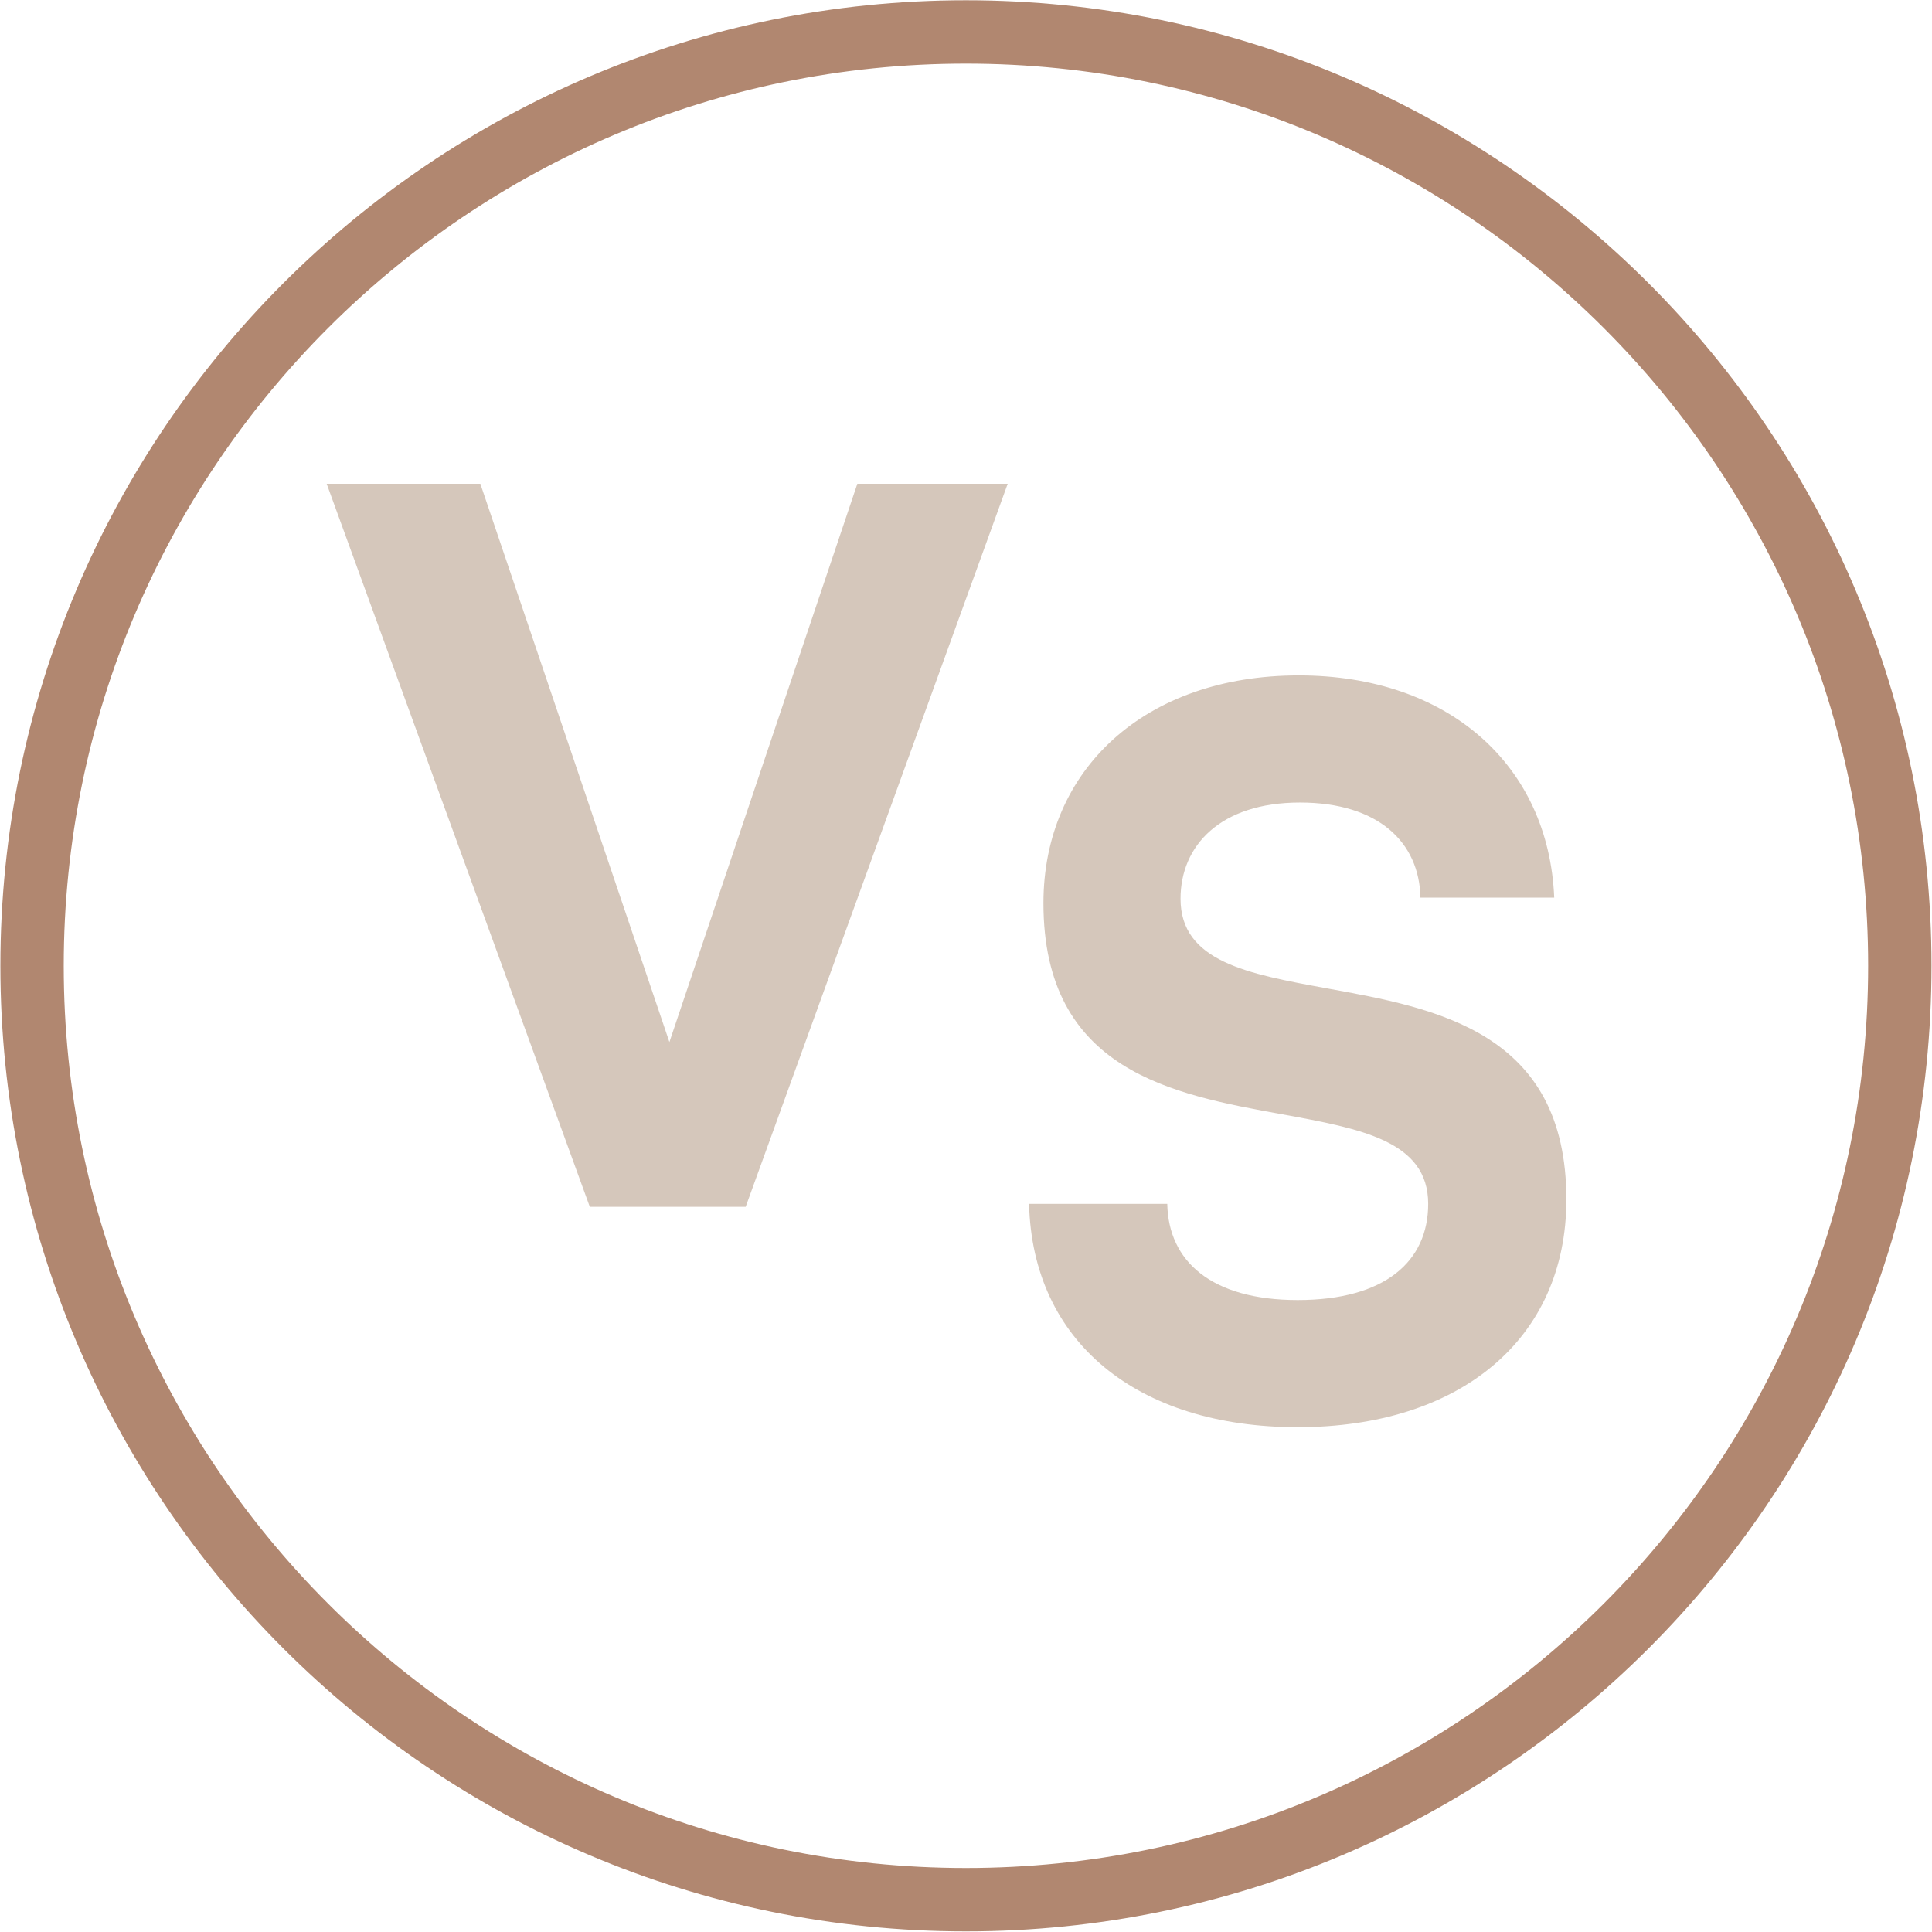
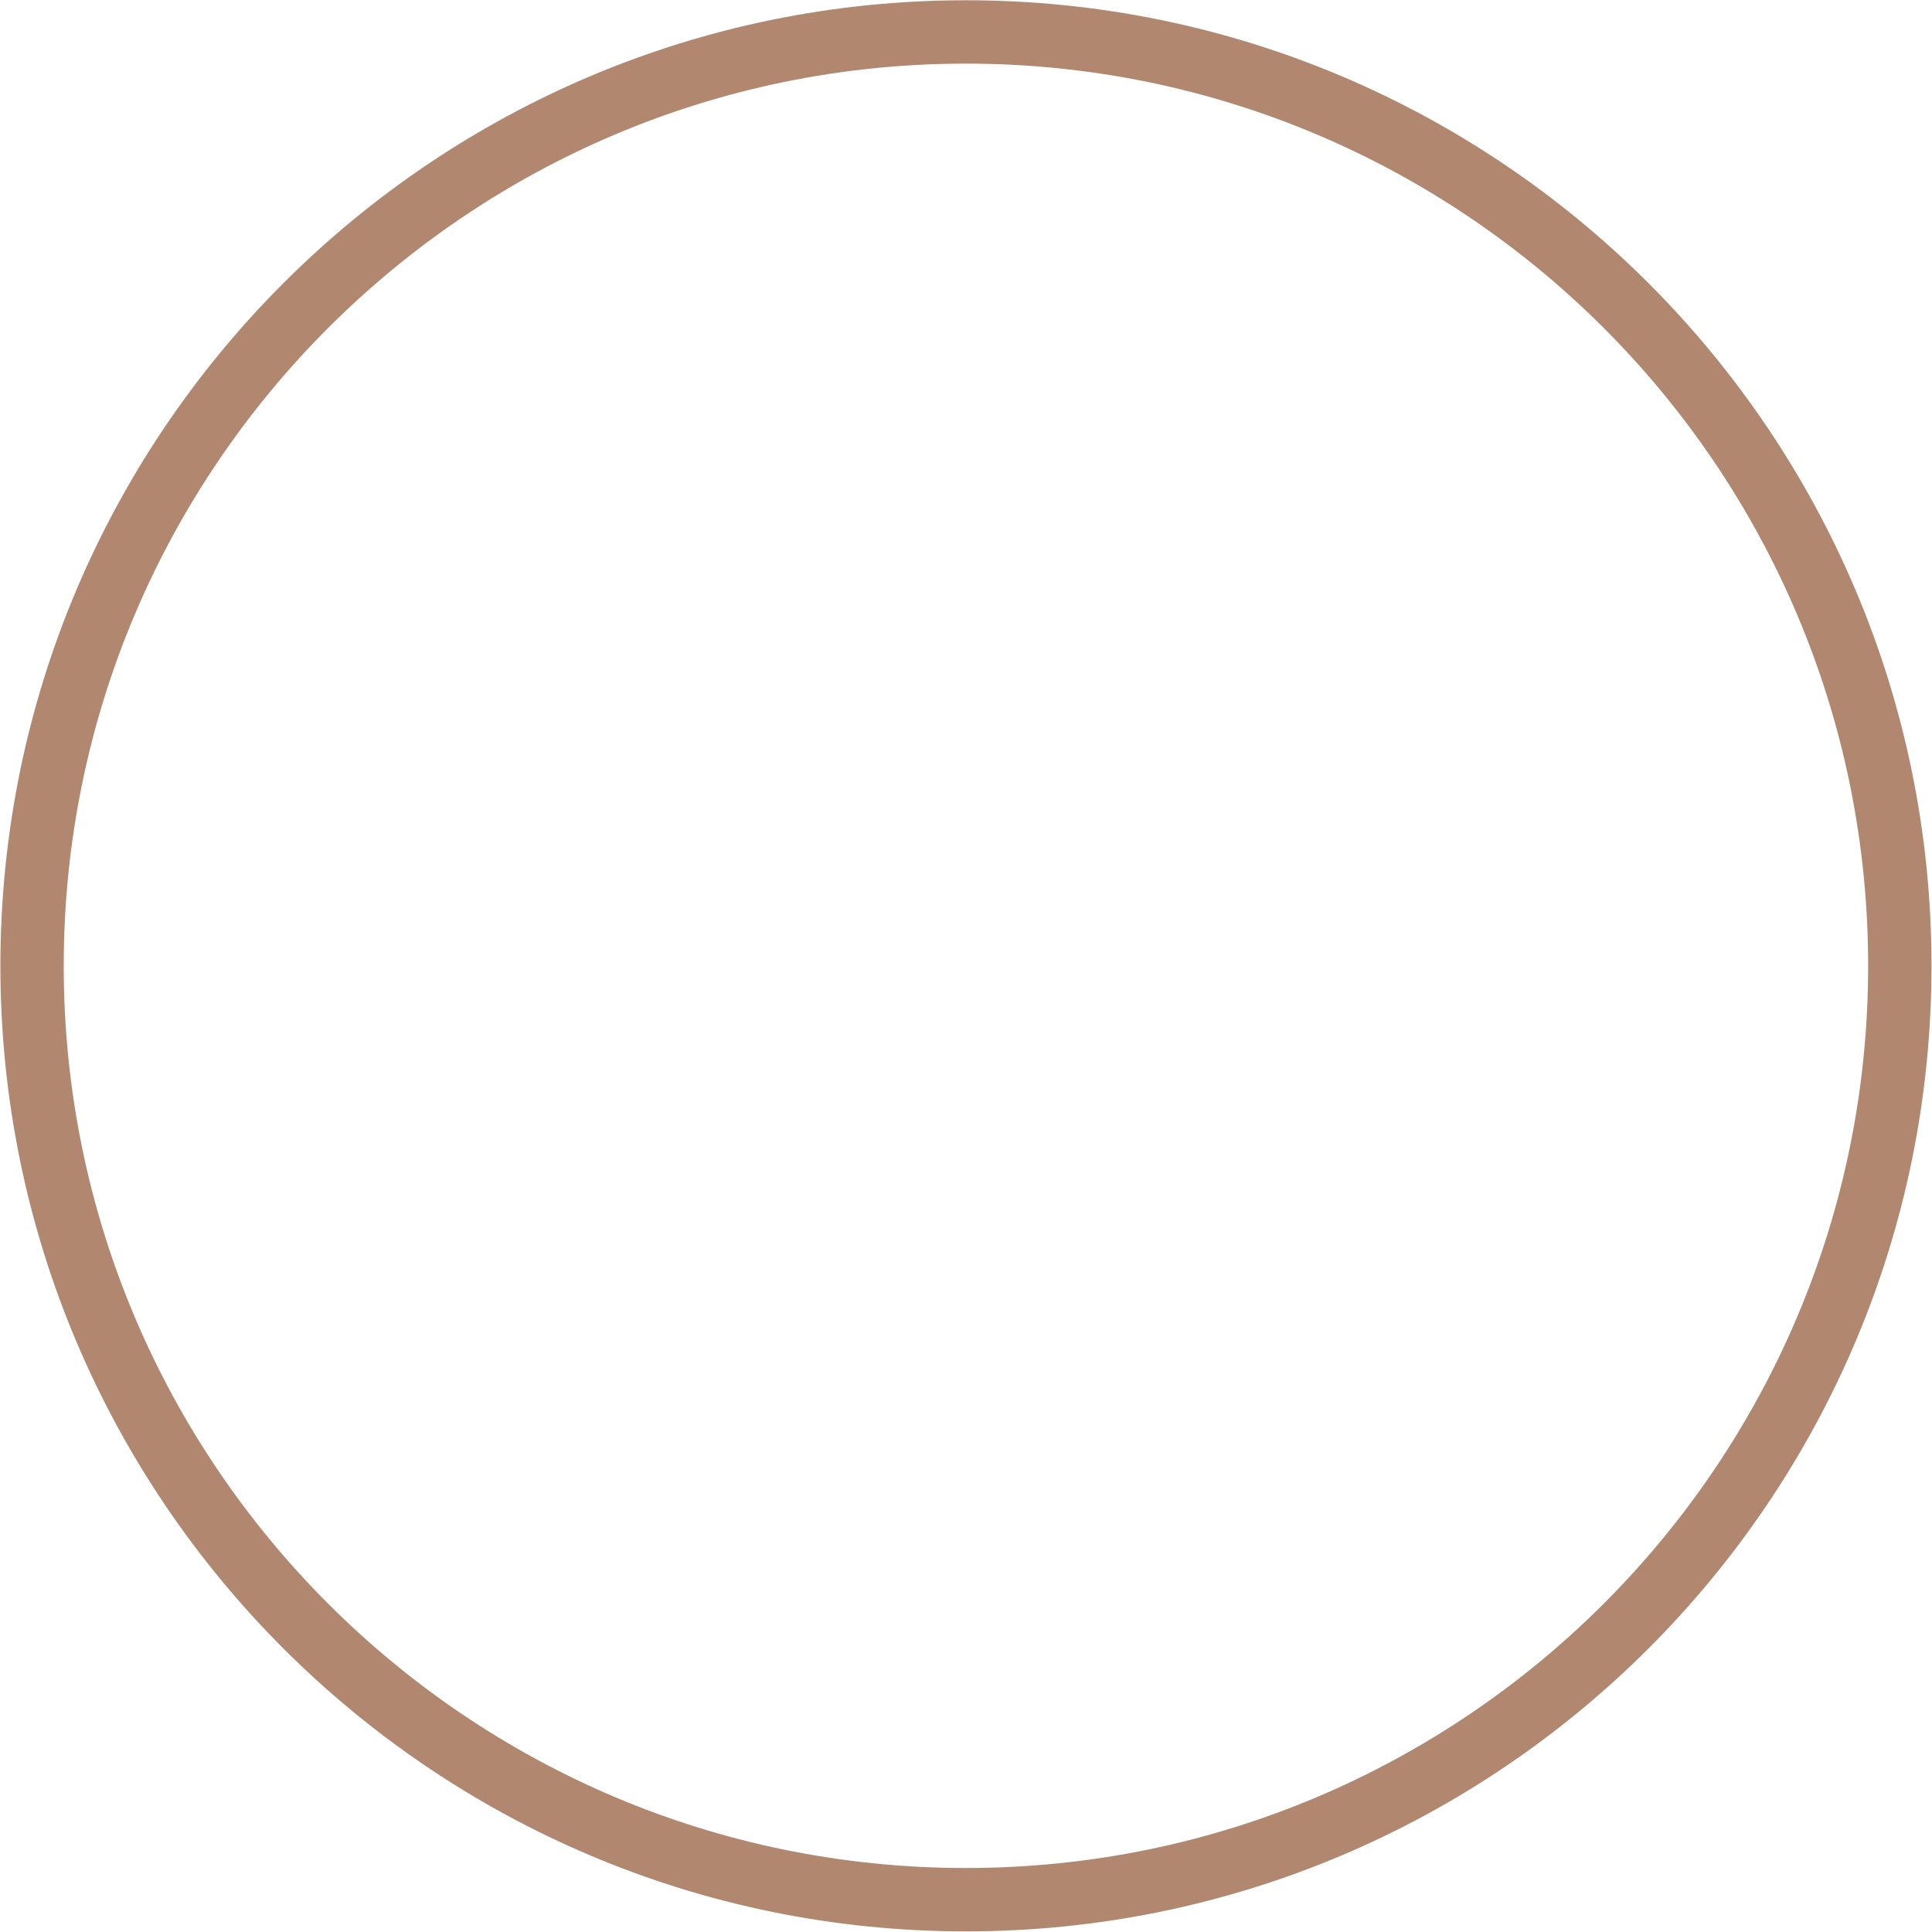
<svg xmlns="http://www.w3.org/2000/svg" width="100%" height="100%" viewBox="0 0 699 699" version="1.1" xml:space="preserve" style="fill-rule:evenodd;clip-rule:evenodd;stroke-linejoin:round;stroke-miterlimit:2;">
  <g transform="matrix(1,0,0,1,-1284.22,-752.791)">
-     <path d="M1497.61,1189.41L1554.01,1189.41L1648.81,927.813L1594.41,927.813L1526.41,1129.81L1458.01,927.813L1402.41,927.813L1497.61,1189.41Z" style="fill:rgb(213,199,187);fill-rule:nonzero;" />
    <g transform="matrix(1,0,0,1,876.969,979.95)">
-       <path d="M876.769,289.2C935.169,289.2 973.969,257.6 973.969,206.8C973.969,146 926.769,137.6 887.169,130.4C858.769,125.2 834.369,120.8 834.369,98C834.369,78.8 848.769,63.2 877.569,63.2C905.969,63.2 920.769,77.6 921.169,97.6L969.569,97.6C967.569,49.6 931.169,17.2 877.169,17.2C821.569,17.2 784.769,51.2 784.769,99.6C784.769,160.4 831.569,168.8 871.169,176C899.569,181.2 923.969,185.6 923.969,208.4C923.969,229.2 908.369,243.2 876.769,243.2C845.569,243.2 829.969,229.2 829.569,208.4L779.569,208.4C780.769,258.4 818.769,289.2 876.769,289.2Z" style="fill:rgb(213,199,187);fill-rule:nonzero;" />
-     </g>
+       </g>
    <g transform="matrix(0.766,0,0,0.766,460.588,187.82)">
-       <path d="M1531.47,737.686C1279.77,737.686 1075.42,942.038 1075.42,1193.74C1075.42,1445.44 1279.77,1649.8 1531.47,1649.8C1783.18,1649.8 1987.53,1445.44 1987.53,1193.74C1987.53,942.038 1783.18,737.686 1531.47,737.686ZM1531.47,767.608C1766.66,767.608 1957.61,958.552 1957.61,1193.74C1957.61,1428.93 1766.66,1619.87 1531.47,1619.87C1296.28,1619.87 1105.34,1428.93 1105.34,1193.74C1105.34,958.552 1296.28,767.608 1531.47,767.608Z" style="fill:rgb(177,135,112);" />
+       <path d="M1531.47,737.686C1279.77,737.686 1075.42,942.038 1075.42,1193.74C1075.42,1445.44 1279.77,1649.8 1531.47,1649.8C1783.18,1649.8 1987.53,1445.44 1987.53,1193.74C1987.53,942.038 1783.18,737.686 1531.47,737.686ZM1531.47,767.608C1766.66,767.608 1957.61,958.552 1957.61,1193.74C1957.61,1428.93 1766.66,1619.87 1531.47,1619.87C1296.28,1619.87 1105.34,1428.93 1105.34,1193.74C1105.34,958.552 1296.28,767.608 1531.47,767.608" style="fill:rgb(177,135,112);" />
    </g>
  </g>
</svg>